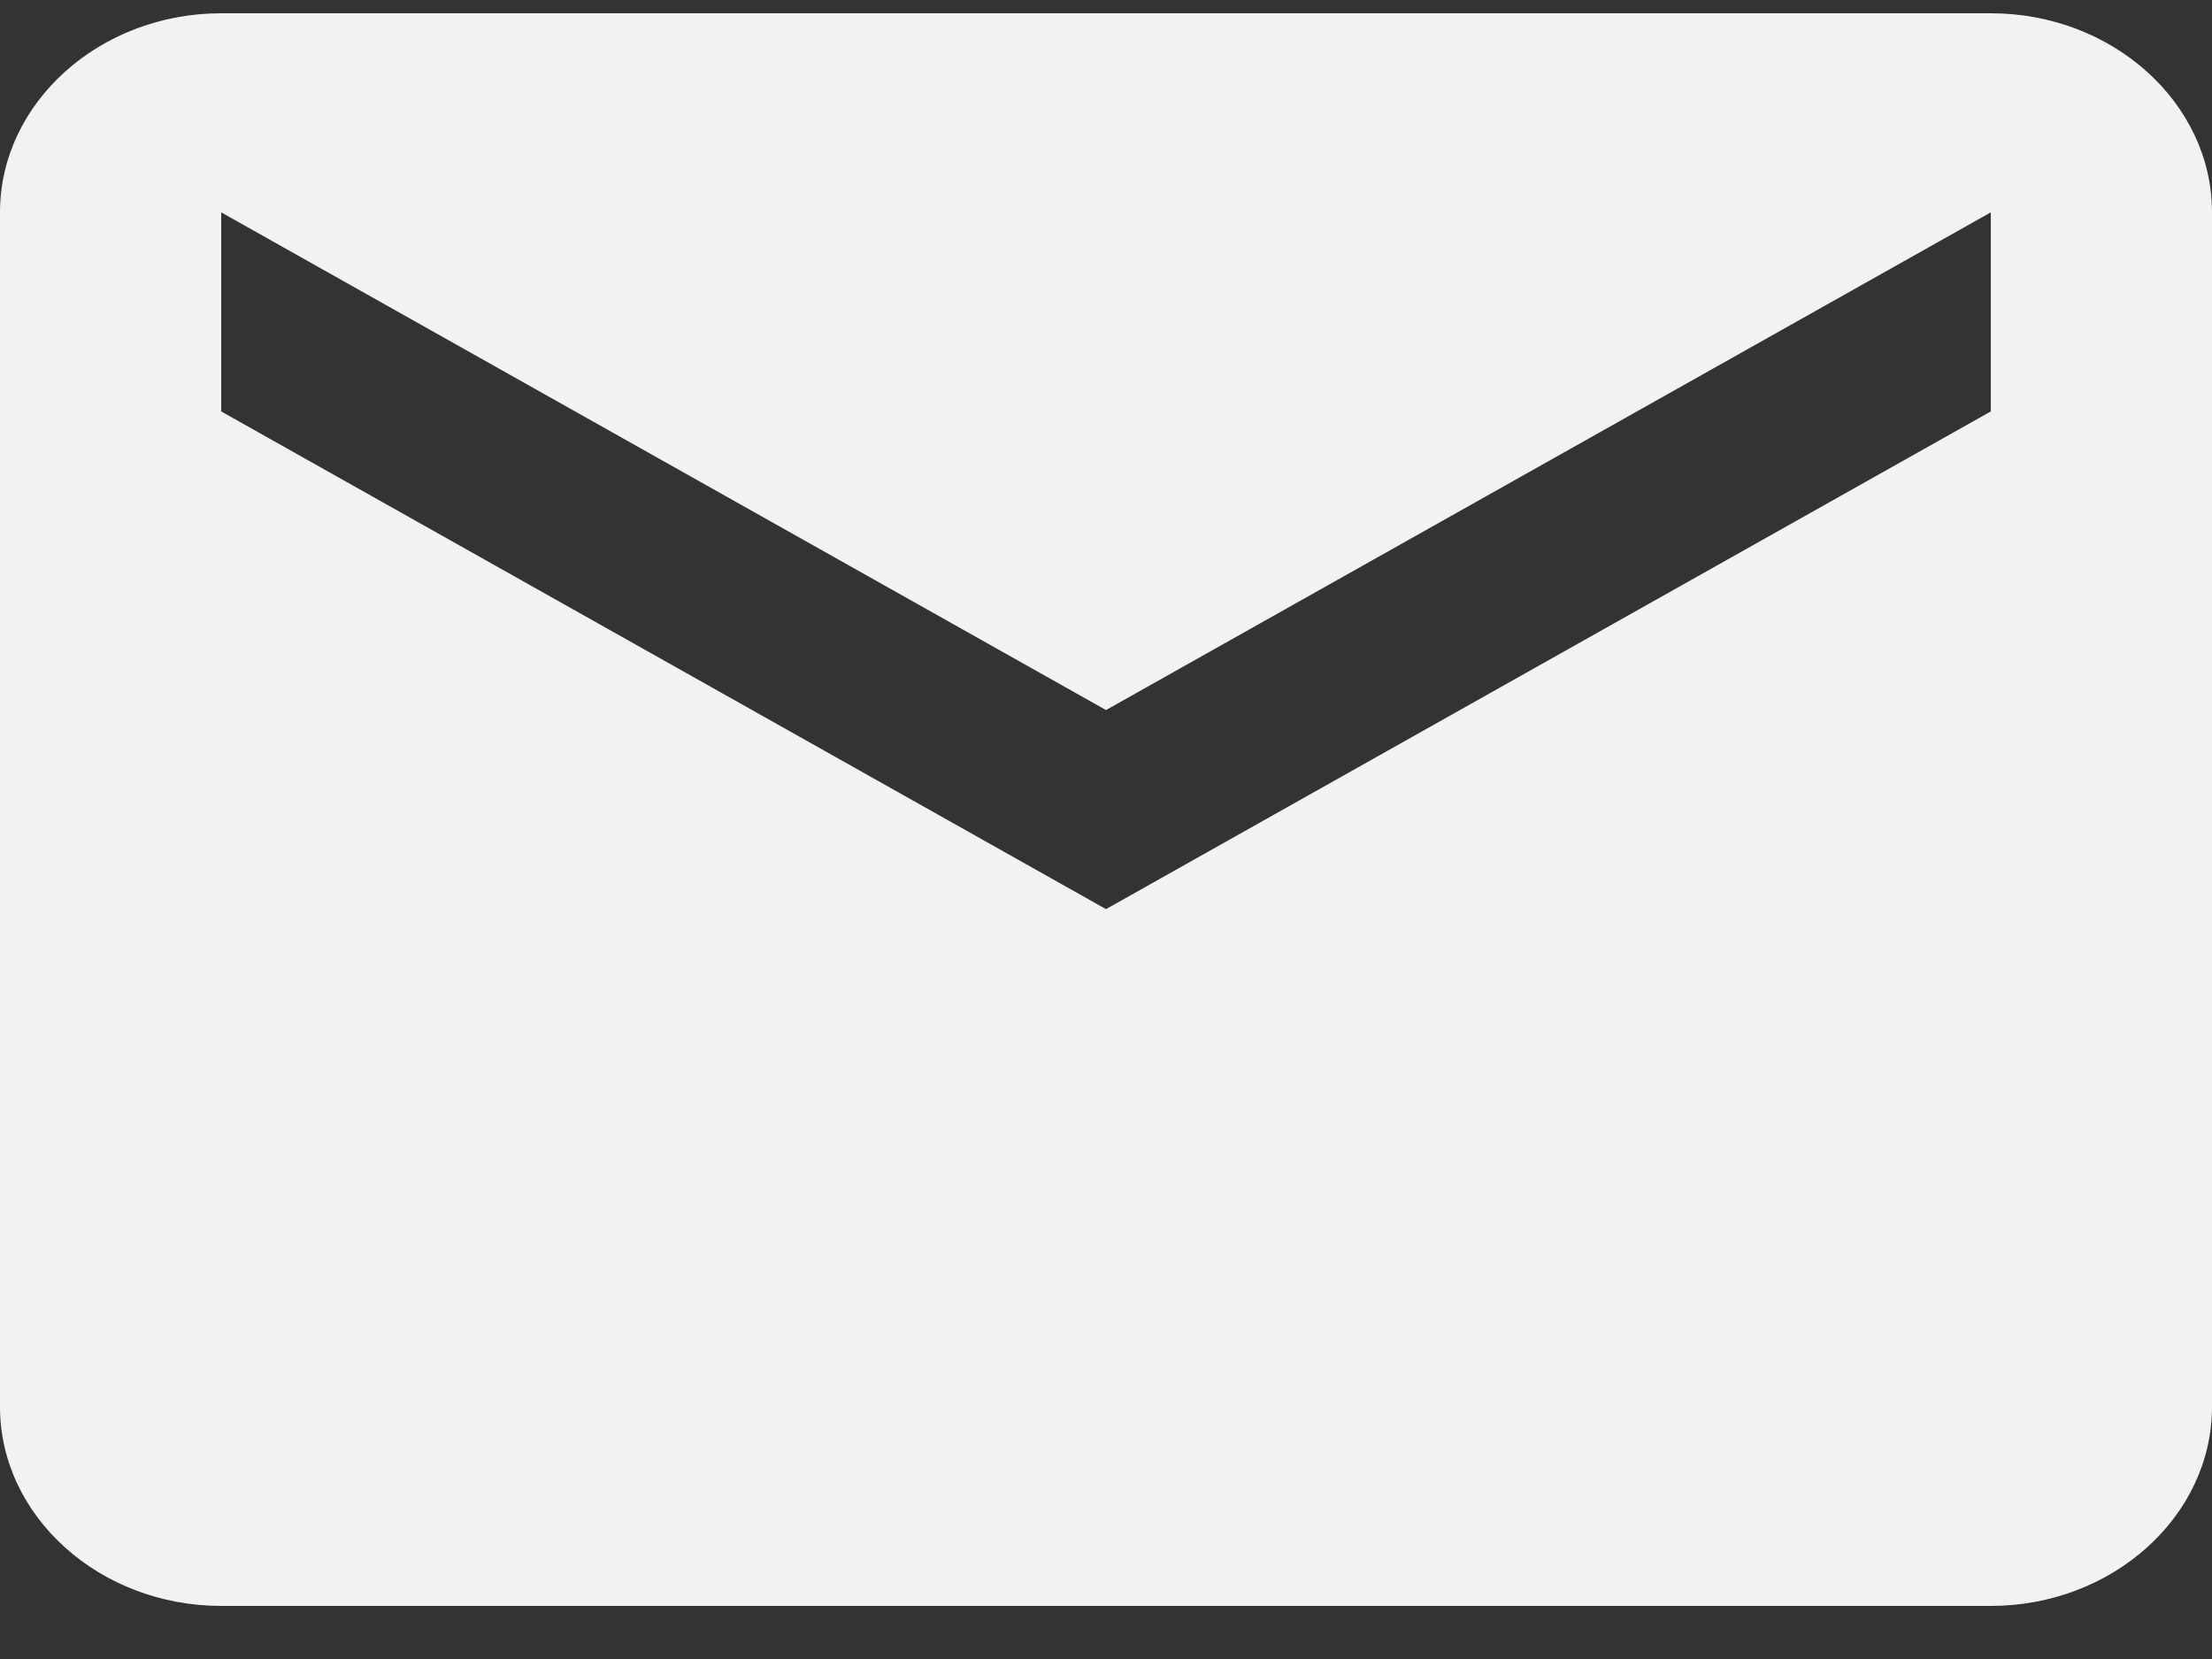
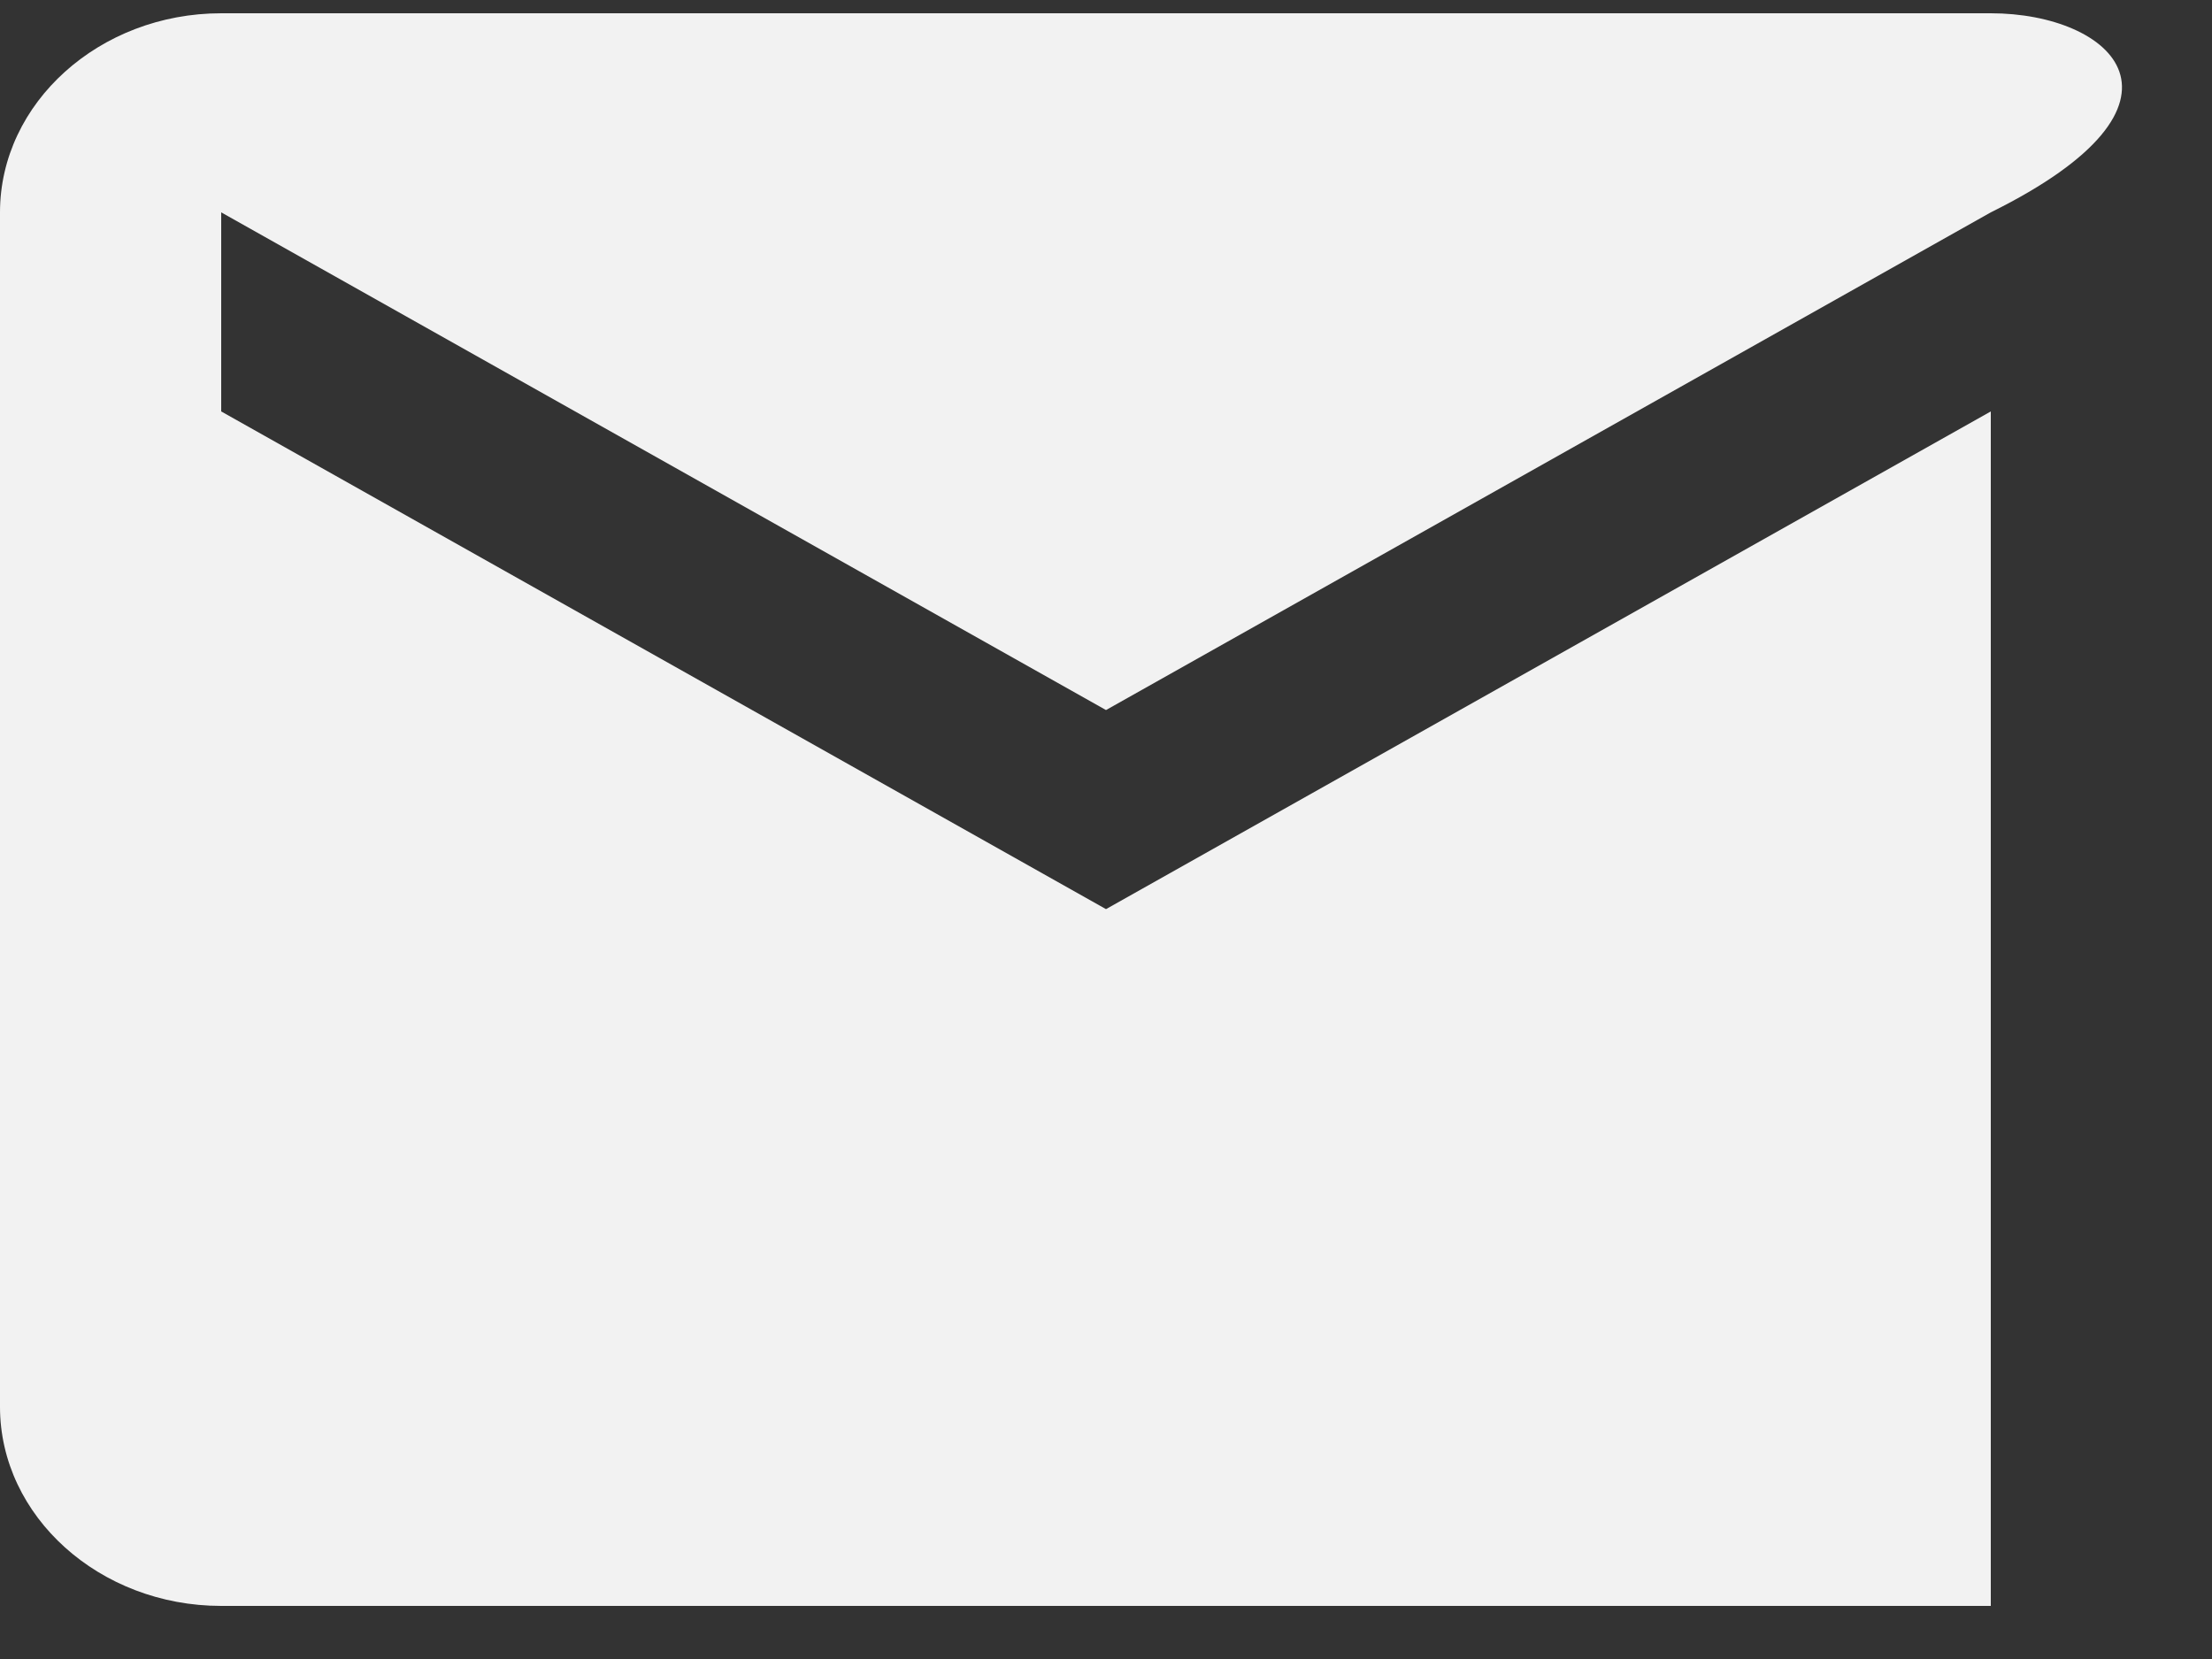
<svg xmlns="http://www.w3.org/2000/svg" width="20" height="15" viewBox="0 0 20 15" fill="none">
  <rect x="0" y="0" width="20" height="15" fill="#333333" stroke="none" />
-   <path d="M18 0.12H2C0.9 0.12 0 0.93 0 1.92V12.72C0 13.71 0.9 14.52 2 14.52H18C19.1 14.52 20 13.71 20 12.72V1.92C20 0.93 19.1 0.12 18 0.12ZM18 3.72L10 8.22L2 3.72V1.92L10 6.42L18 1.92V3.72Z" fill="#F2F2F2" />
+   <path d="M18 0.12H2C0.9 0.12 0 0.93 0 1.92V12.72C0 13.71 0.9 14.52 2 14.52H18V1.92C20 0.93 19.1 0.12 18 0.12ZM18 3.72L10 8.22L2 3.72V1.92L10 6.42L18 1.92V3.72Z" fill="#F2F2F2" />
</svg>